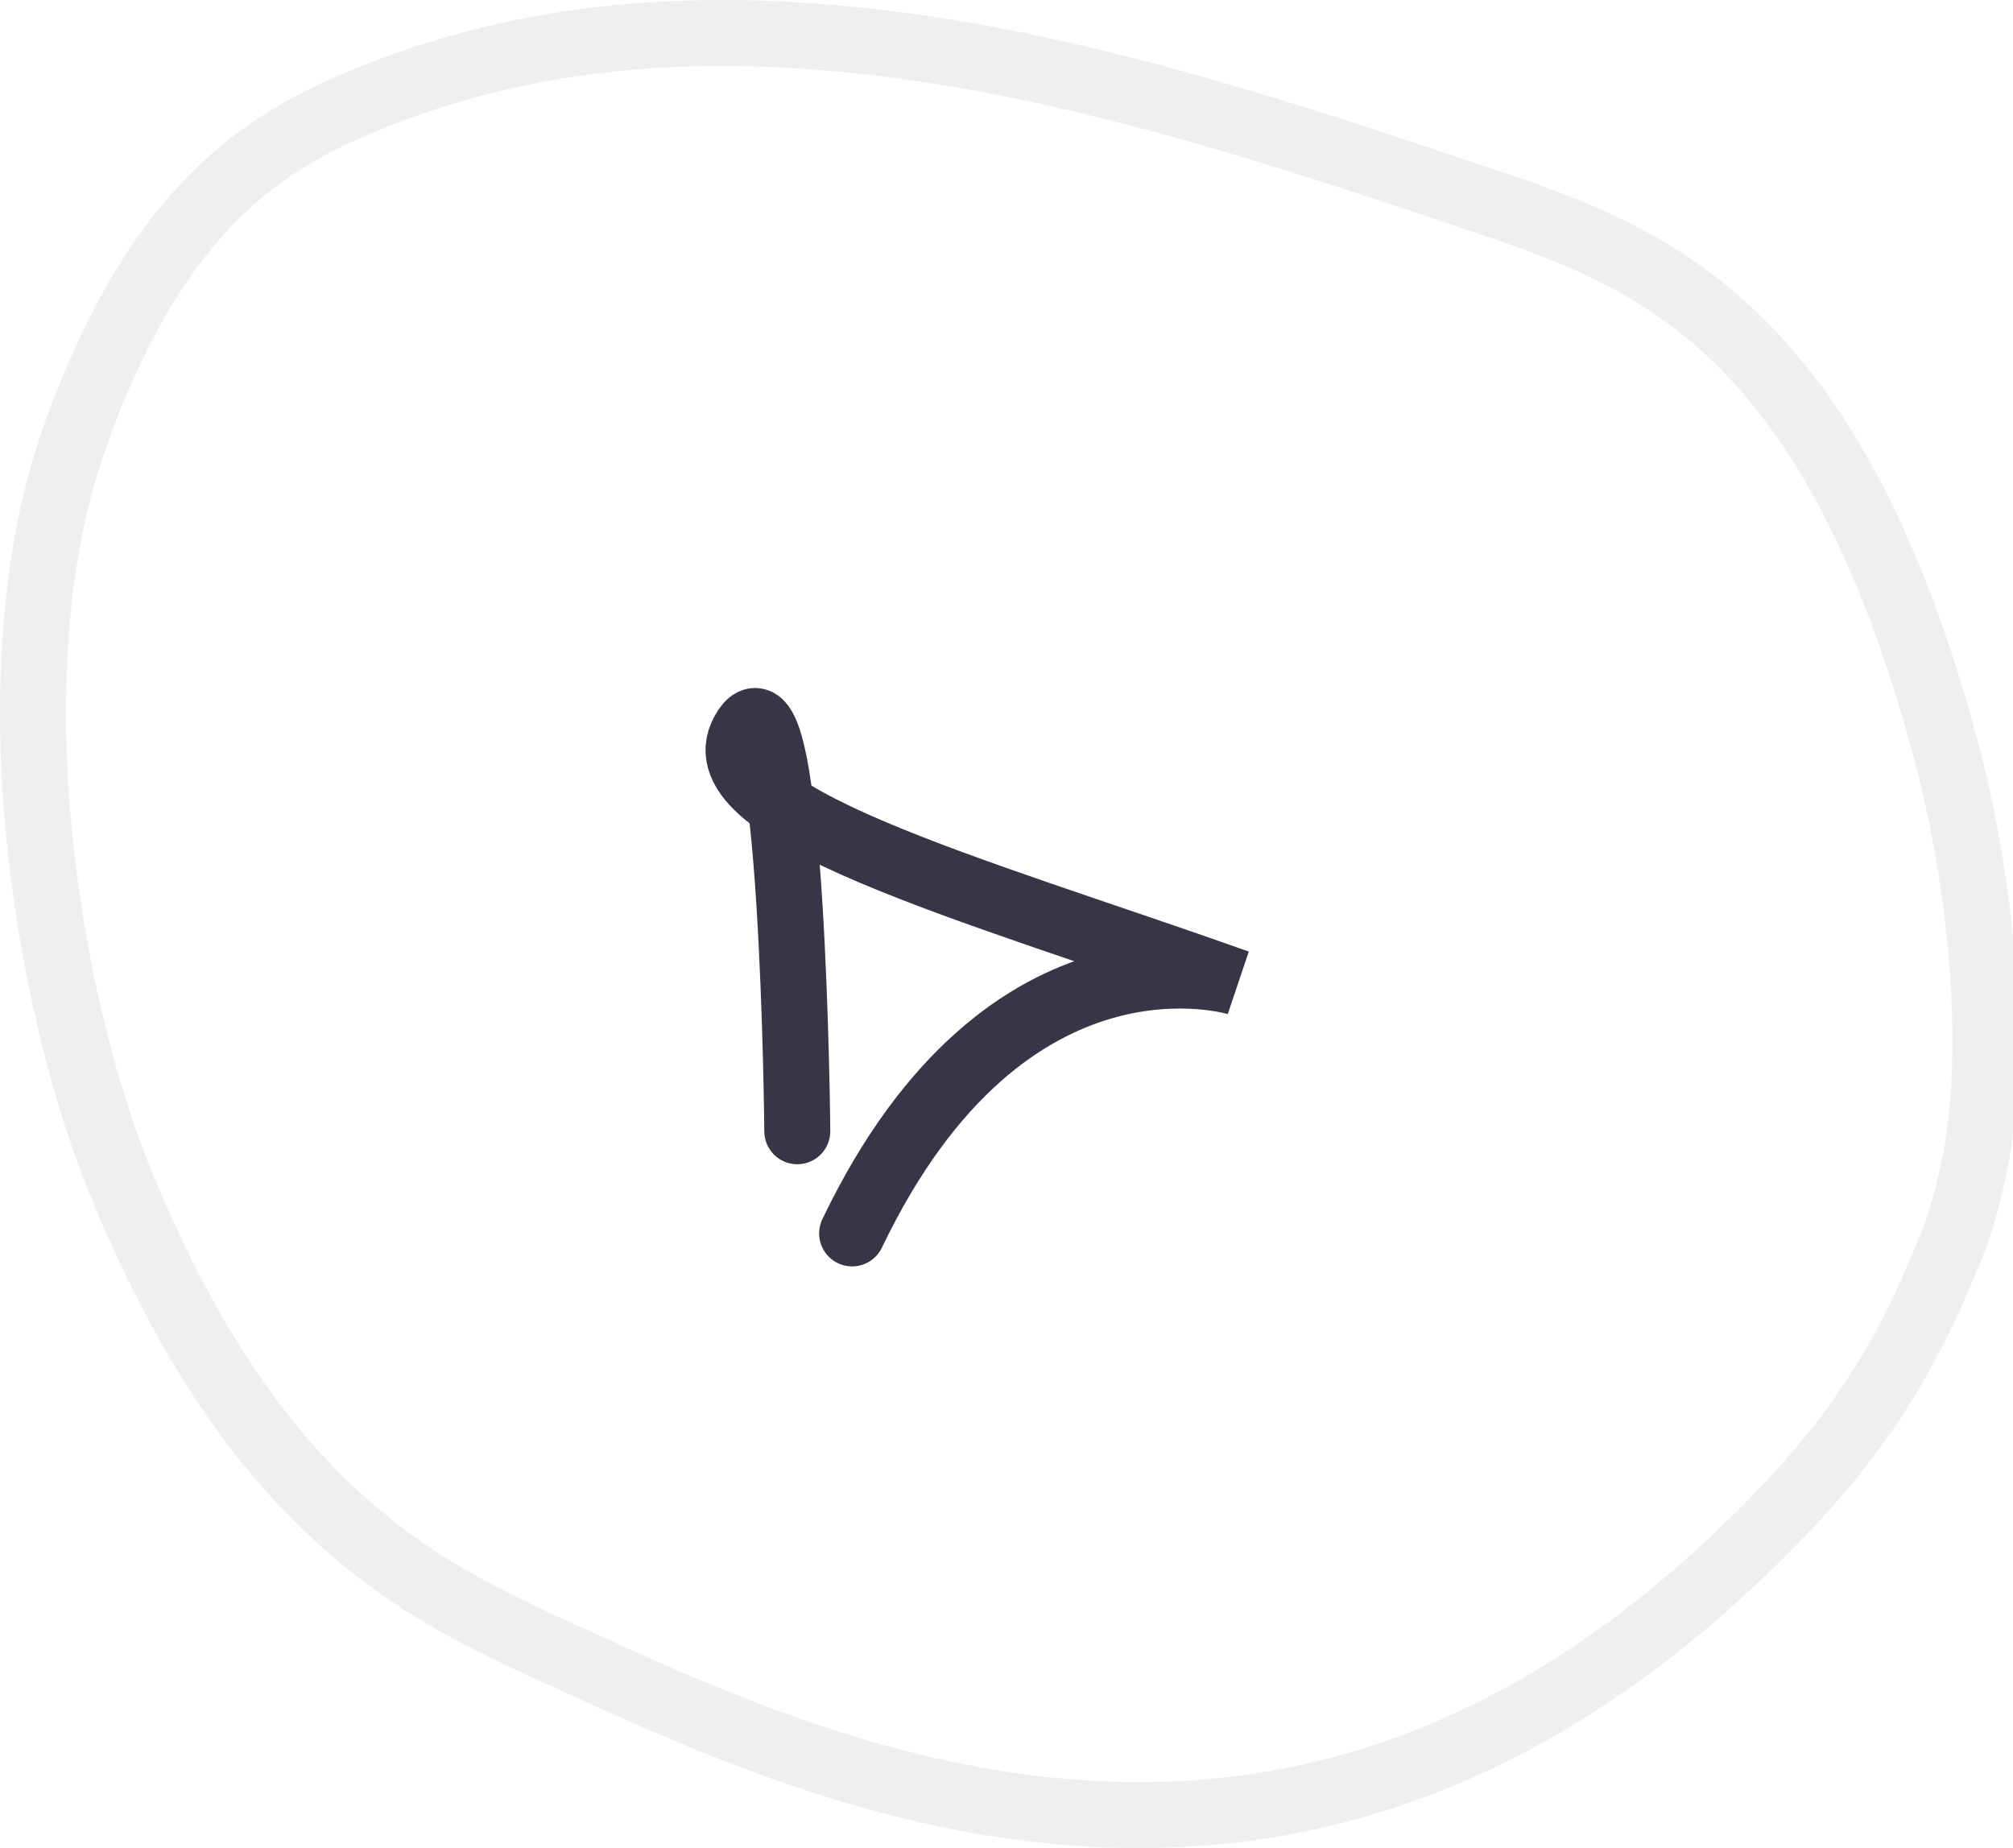
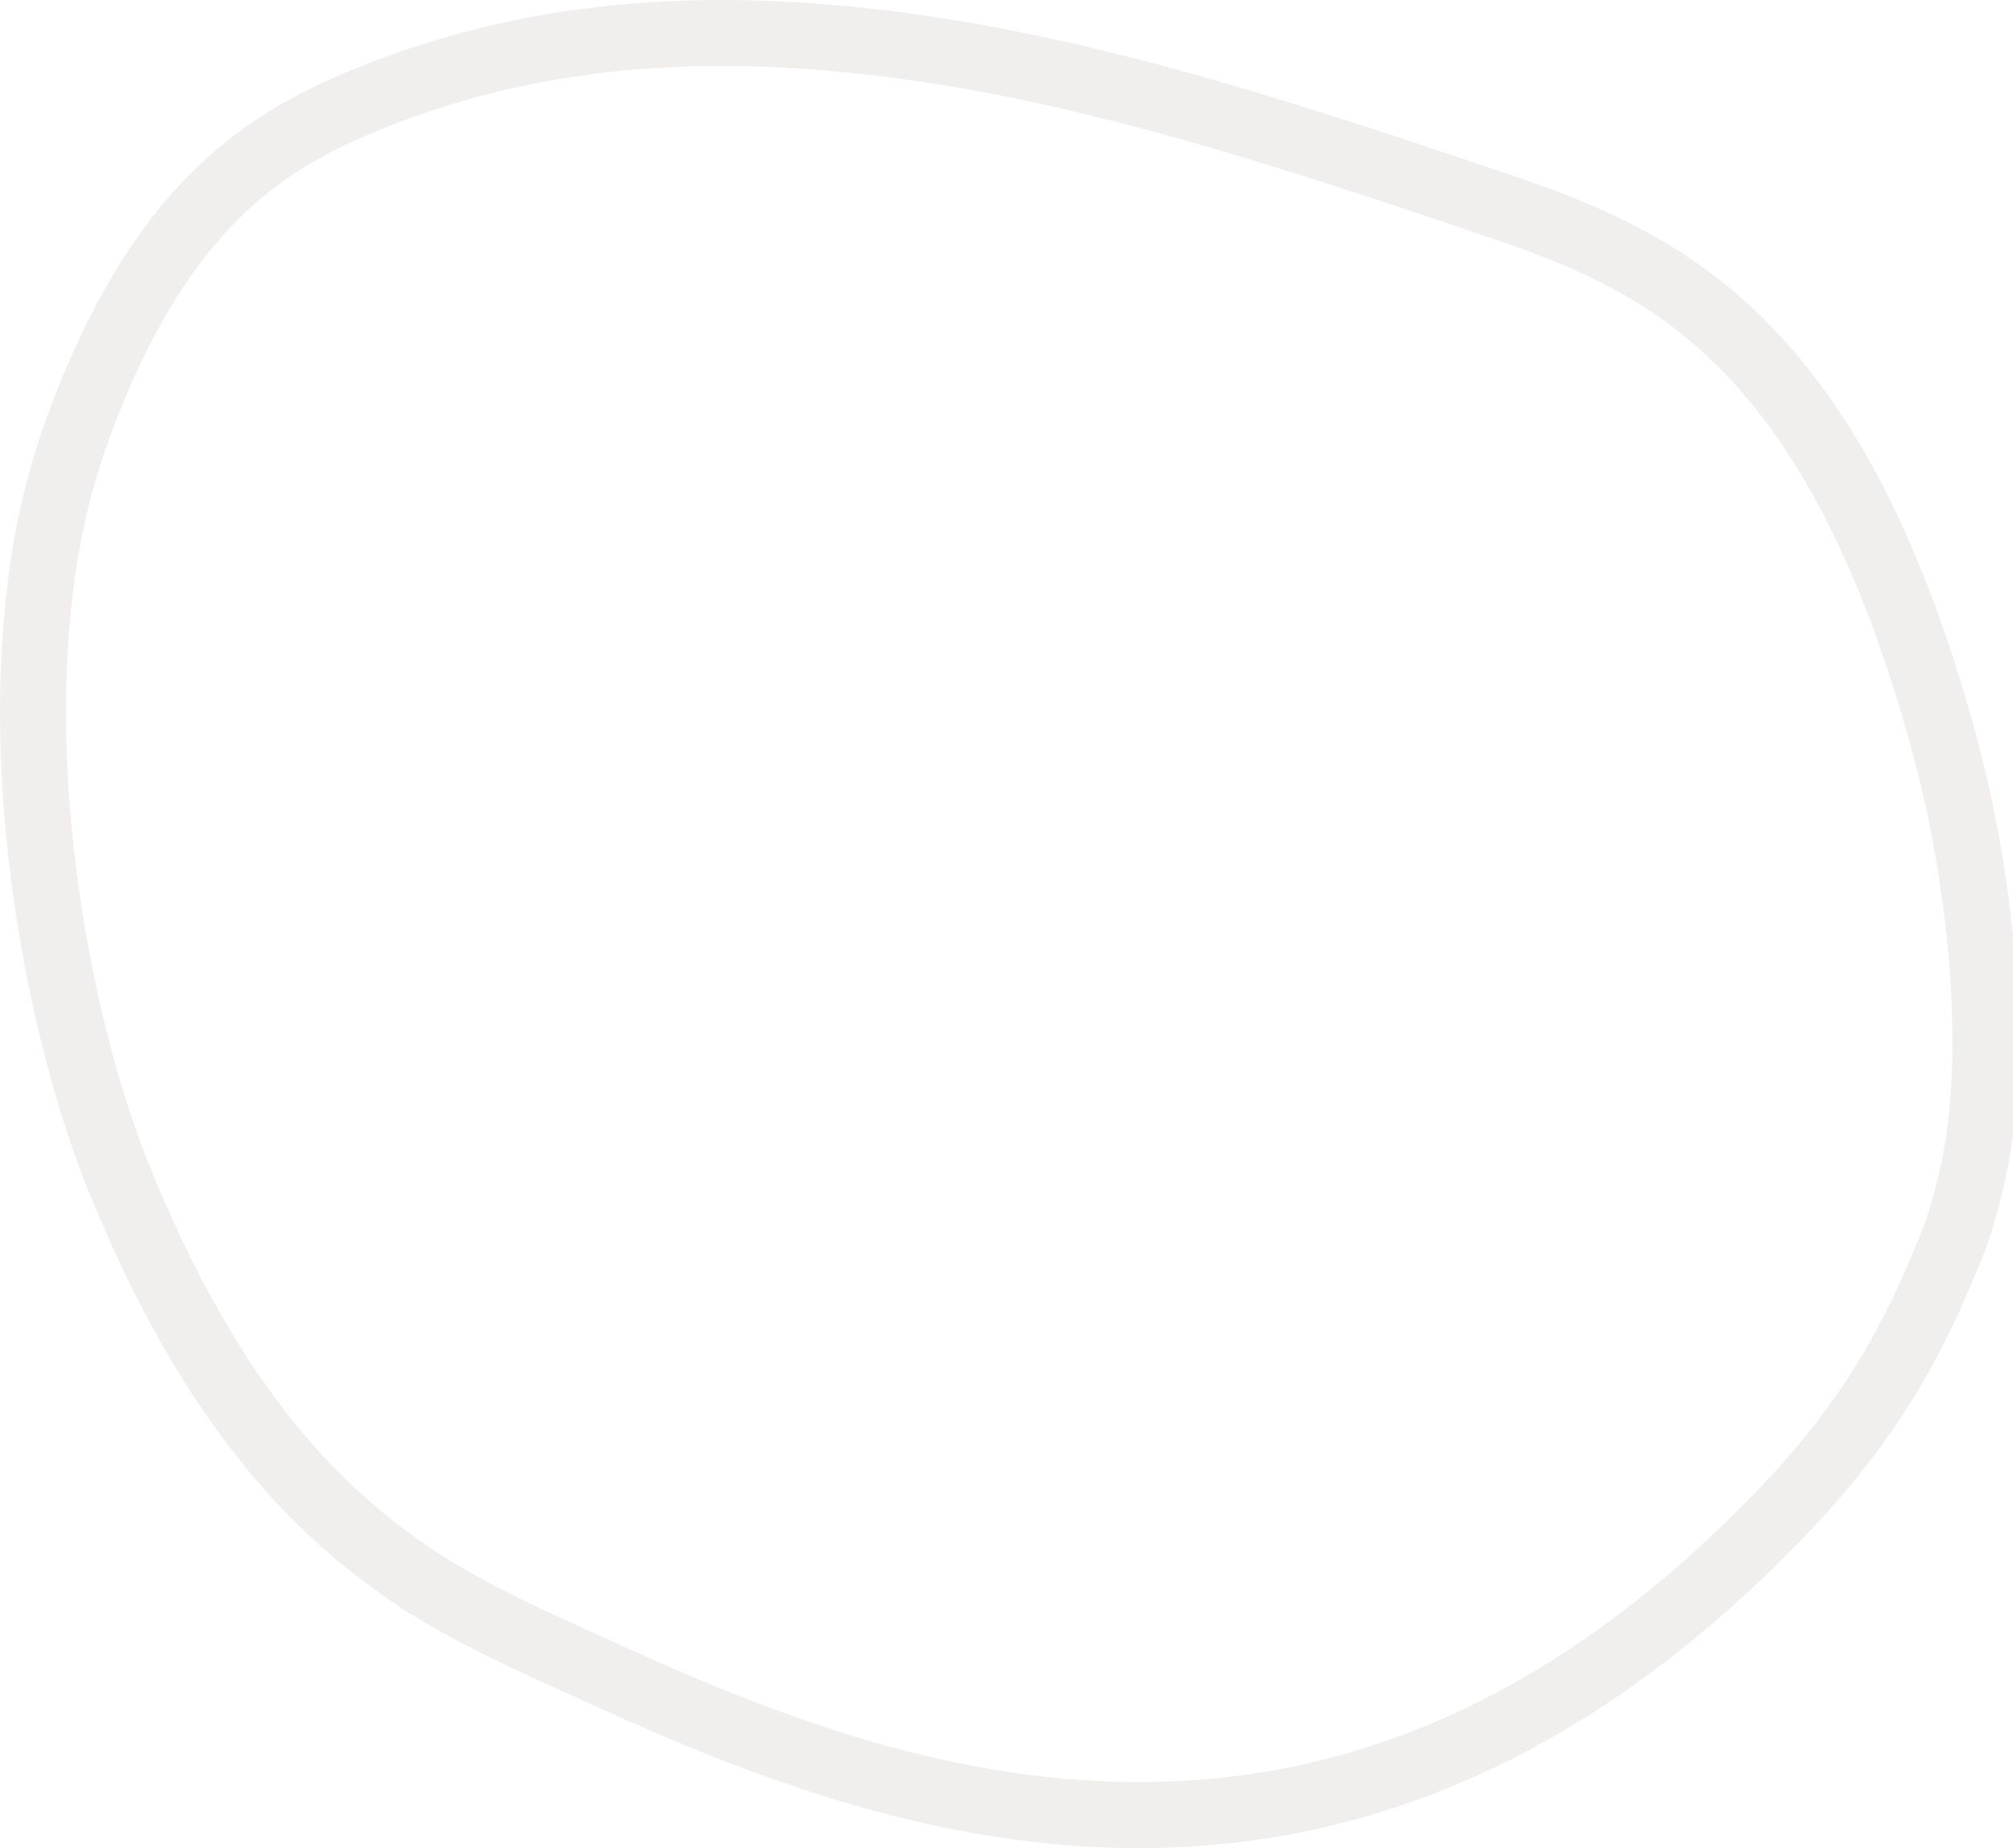
<svg xmlns="http://www.w3.org/2000/svg" width="61" height="56" viewBox="0 0 61 56">
  <g>
    <g>
      <g>
        <path fill="none" stroke="#baaaaa" stroke-miterlimit="20" stroke-opacity=".2" stroke-width="2" d="M13.158 48.17c-3.399-2.1-6.733-5.469-9.584-12.54C1.932 31.544.418 24.308 1.223 17.789c.29-2.375.854-4.143 1.45-5.634C5.007 6.299 7.938 4.365 10.79 3.15 16.122.885 21.517.664 26.897 1.327 33.147 2.1 39.396 4.2 45.613 6.3c4.784 1.657 9.986 3.977 13.32 16.295.886 3.26 1.61 8.12 1.015 12.098-.242 1.38-.564 2.54-.967 3.424-1.465 3.646-3.173 5.8-4.896 7.624-9.132 9.556-18.651 10.716-28.09 7.954-2.448-.718-4.913-1.712-7.345-2.817-1.804-.829-3.656-1.602-5.492-2.707z" />
      </g>
    </g>
    <g transform="rotate(245 30 26.5)">
-       <path fill="none" stroke="#373647" stroke-linecap="round" stroke-miterlimit="20" stroke-width="2" d="M21.91 18.118c6.911 8.413 1.948 13.802 1.948 13.802 5.997-6.09 11.695-12.882 13.287-10.254 1.342 2.214-11.727-3.746-11.727-3.746v0" />
-     </g>
+       </g>
  </g>
</svg>